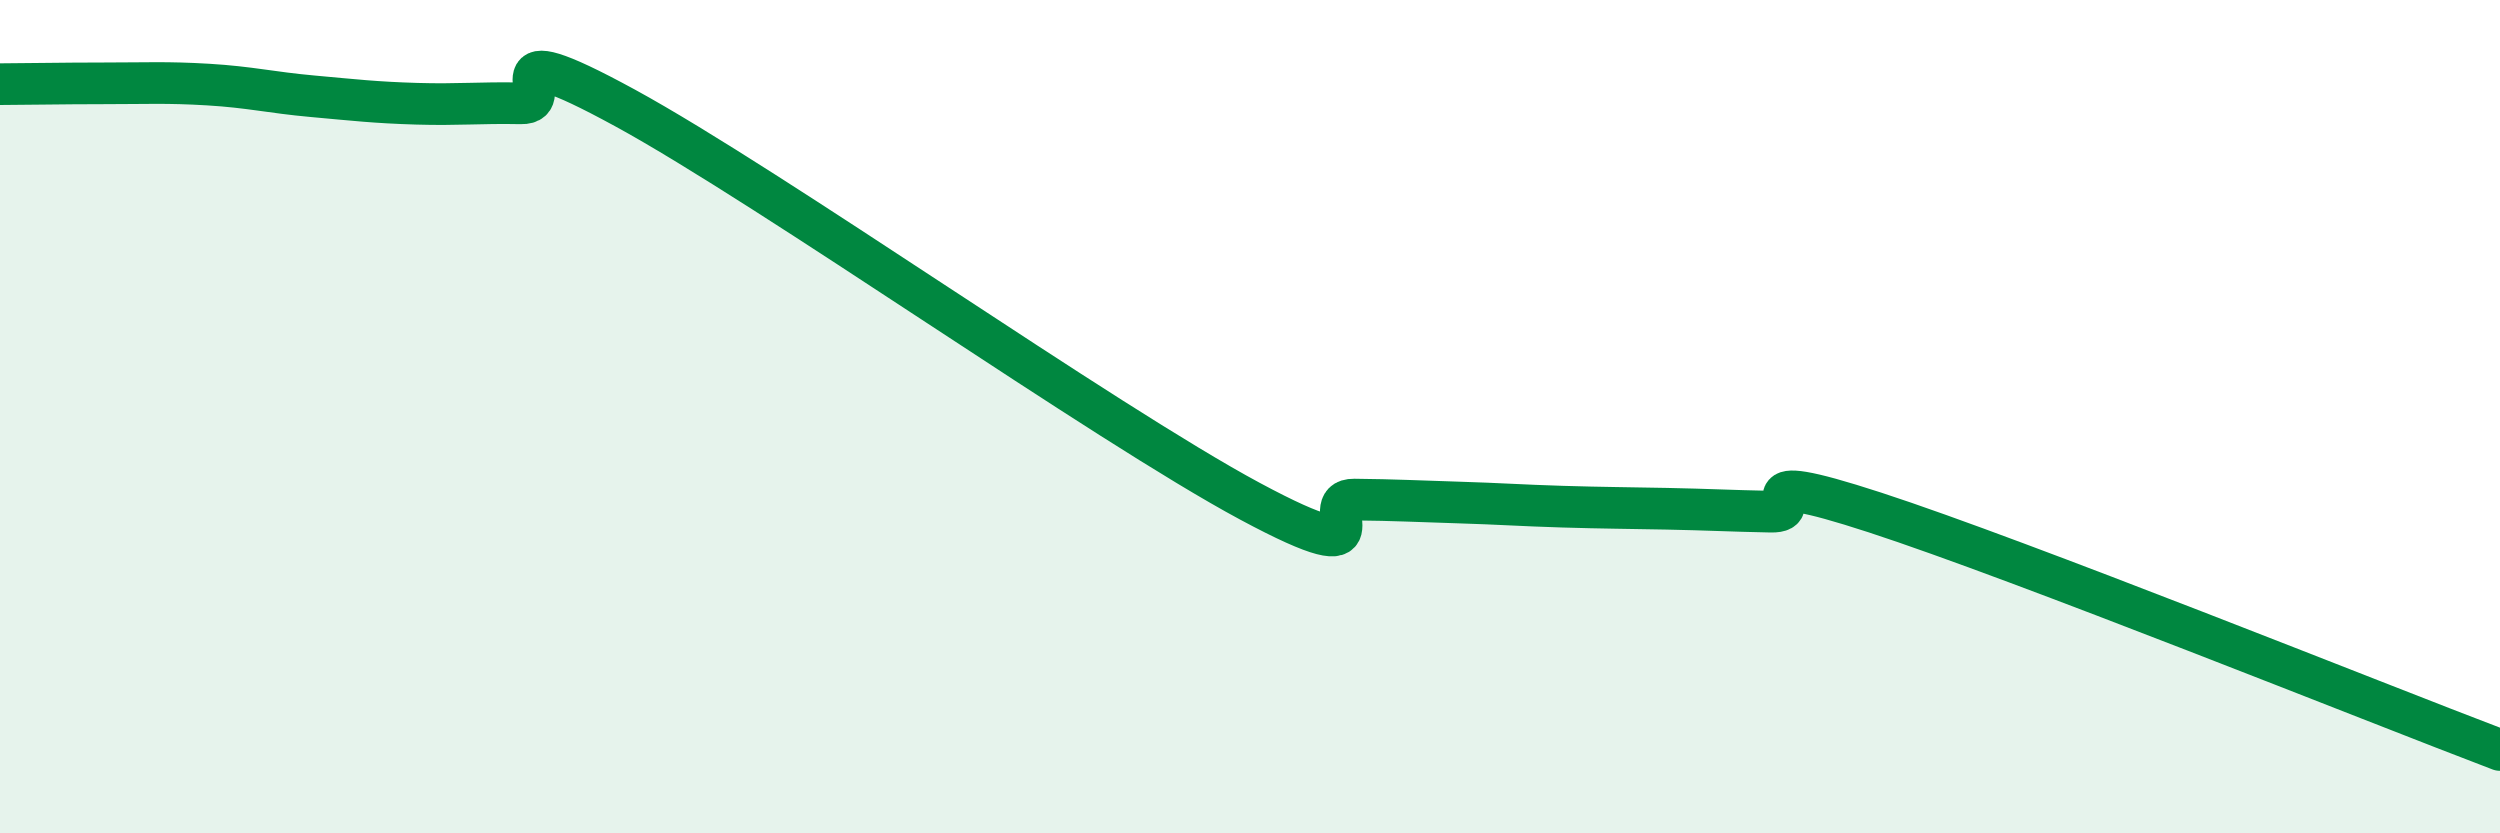
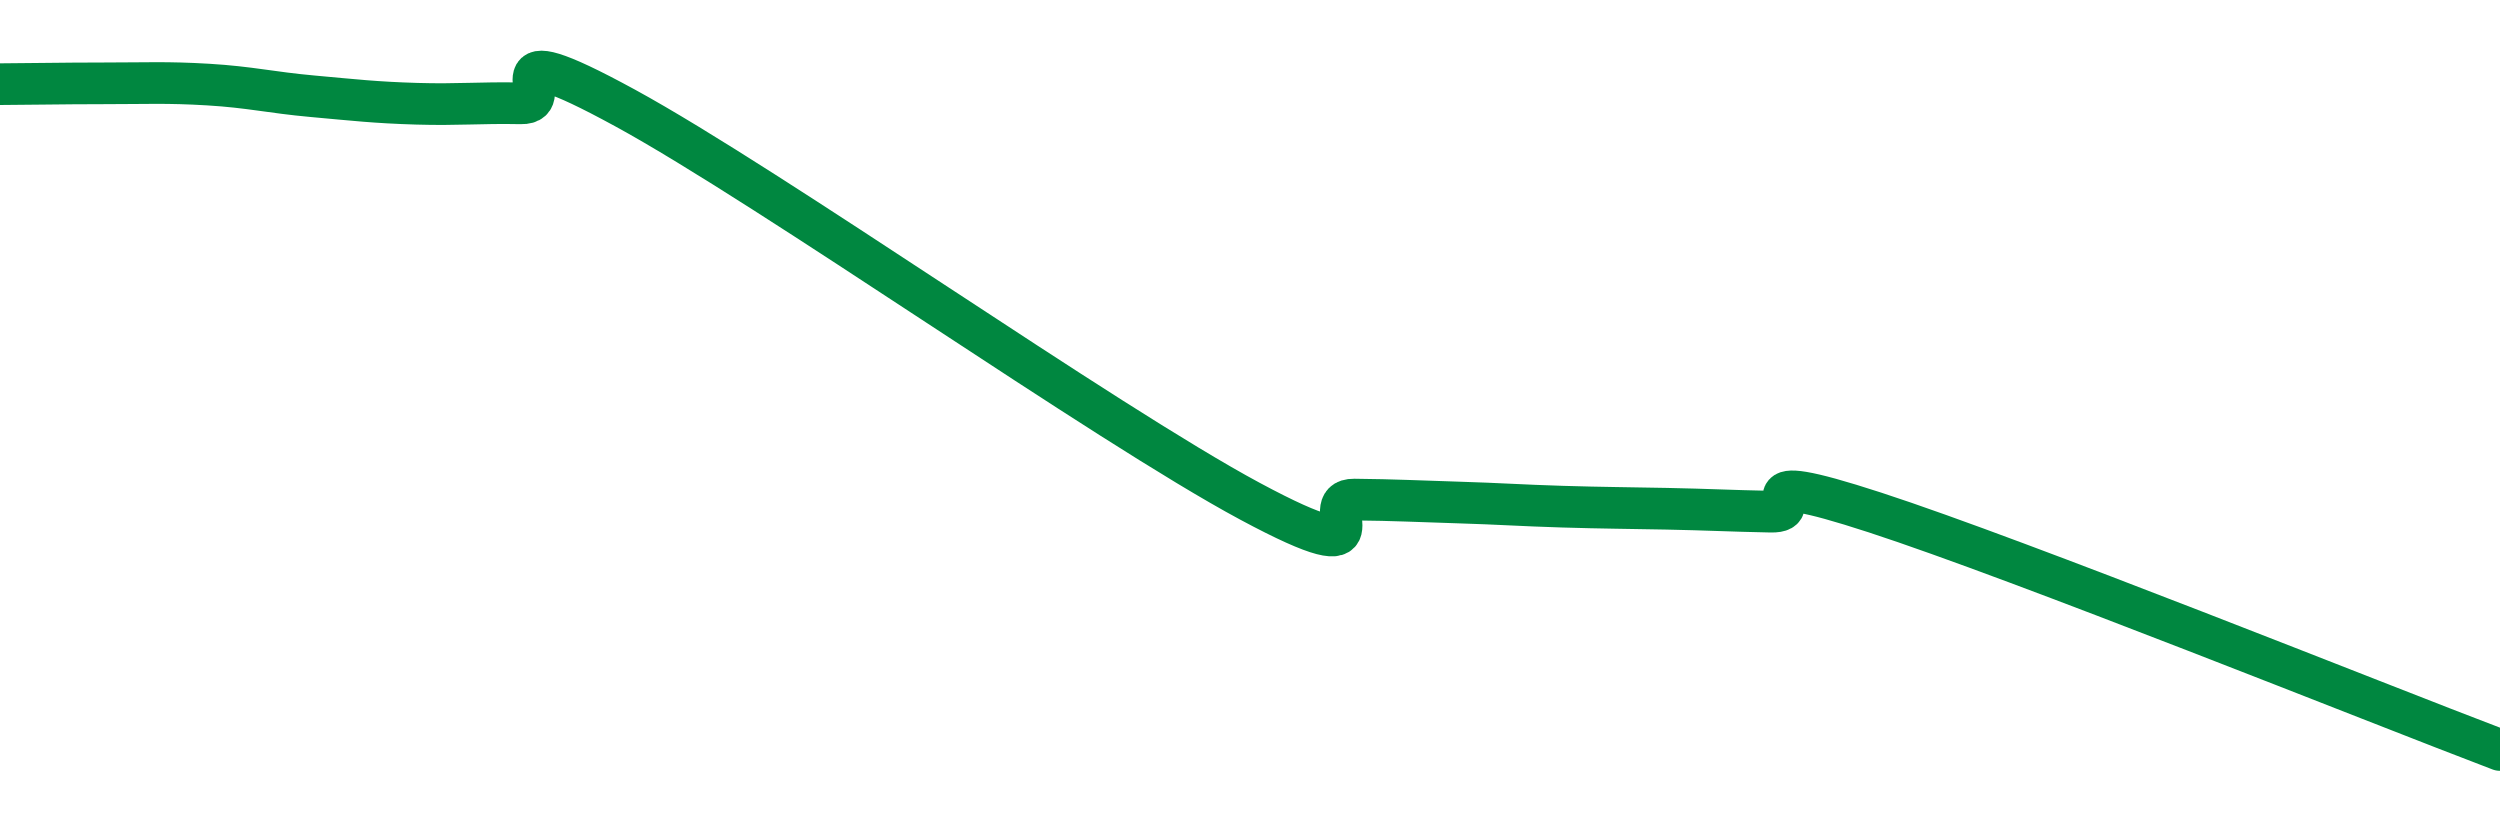
<svg xmlns="http://www.w3.org/2000/svg" width="60" height="20" viewBox="0 0 60 20">
-   <path d="M 0,2.02 C 0.5,2.02 1.5,2 2.5,2 C 3.5,2 4,1.97 5,2.03 C 6,2.09 6.5,2.22 7.5,2.31 C 8.5,2.4 9,2.46 10,2.49 C 11,2.52 11.5,2.46 12.5,2.48 C 13.5,2.5 11.5,0.68 15,2.59 C 18.5,4.5 26.5,10.15 30,12.03 C 33.5,13.91 31.5,11.98 32.5,11.99 C 33.5,12 34,12.03 35,12.06 C 36,12.09 36.5,12.13 37.5,12.16 C 38.5,12.19 39,12.19 40,12.21 C 41,12.23 41.5,12.26 42.5,12.28 C 43.5,12.3 41.5,11.16 45,12.3 C 48.5,13.44 57,16.86 60,18L60 20L0 20Z" fill="#008740" opacity="0.1" stroke-linecap="round" stroke-linejoin="round" />
  <path d="M 0,2.02 C 0.5,2.02 1.5,2 2.5,2 C 3.5,2 4,1.97 5,2.03 C 6,2.09 6.5,2.22 7.5,2.31 C 8.5,2.4 9,2.46 10,2.49 C 11,2.52 11.5,2.46 12.5,2.48 C 13.5,2.5 11.5,0.68 15,2.59 C 18.5,4.5 26.5,10.15 30,12.03 C 33.5,13.91 31.5,11.98 32.5,11.99 C 33.5,12 34,12.03 35,12.06 C 36,12.09 36.5,12.13 37.5,12.16 C 38.5,12.19 39,12.19 40,12.21 C 41,12.23 41.5,12.26 42.5,12.28 C 43.5,12.3 41.5,11.16 45,12.3 C 48.5,13.44 57,16.86 60,18" stroke="#008740" stroke-width="1" fill="none" stroke-linecap="round" stroke-linejoin="round" />
</svg>